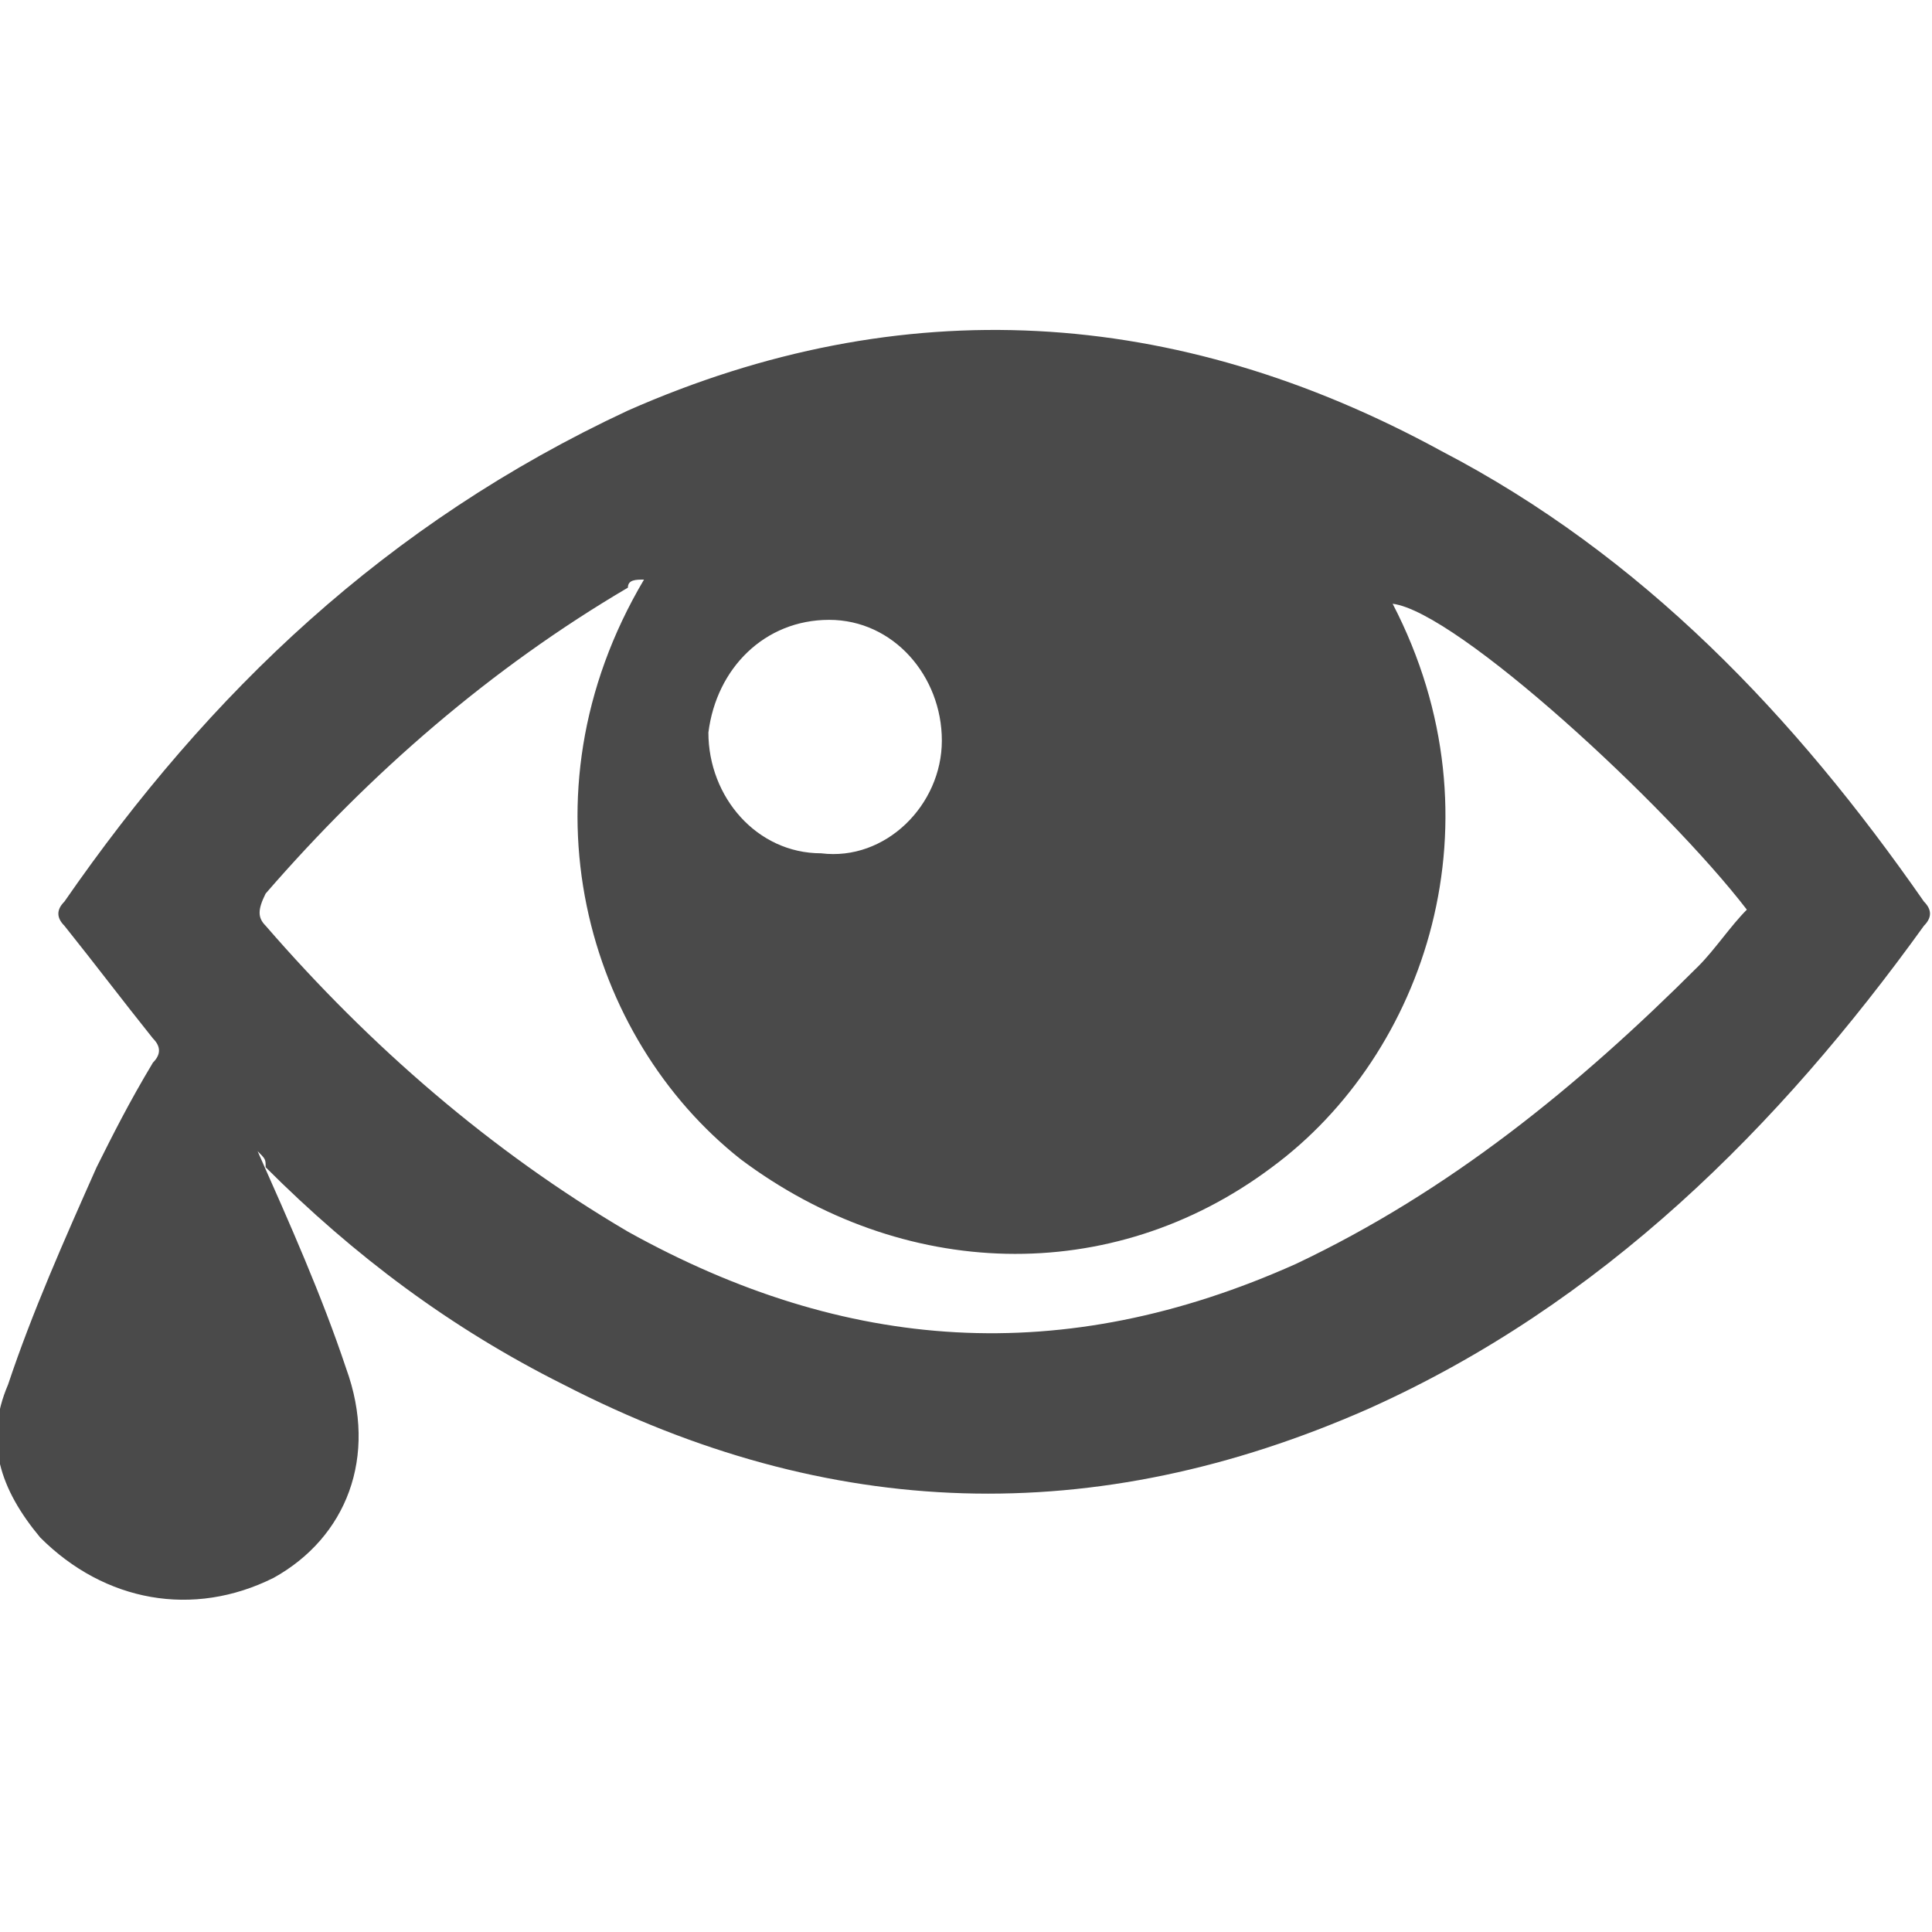
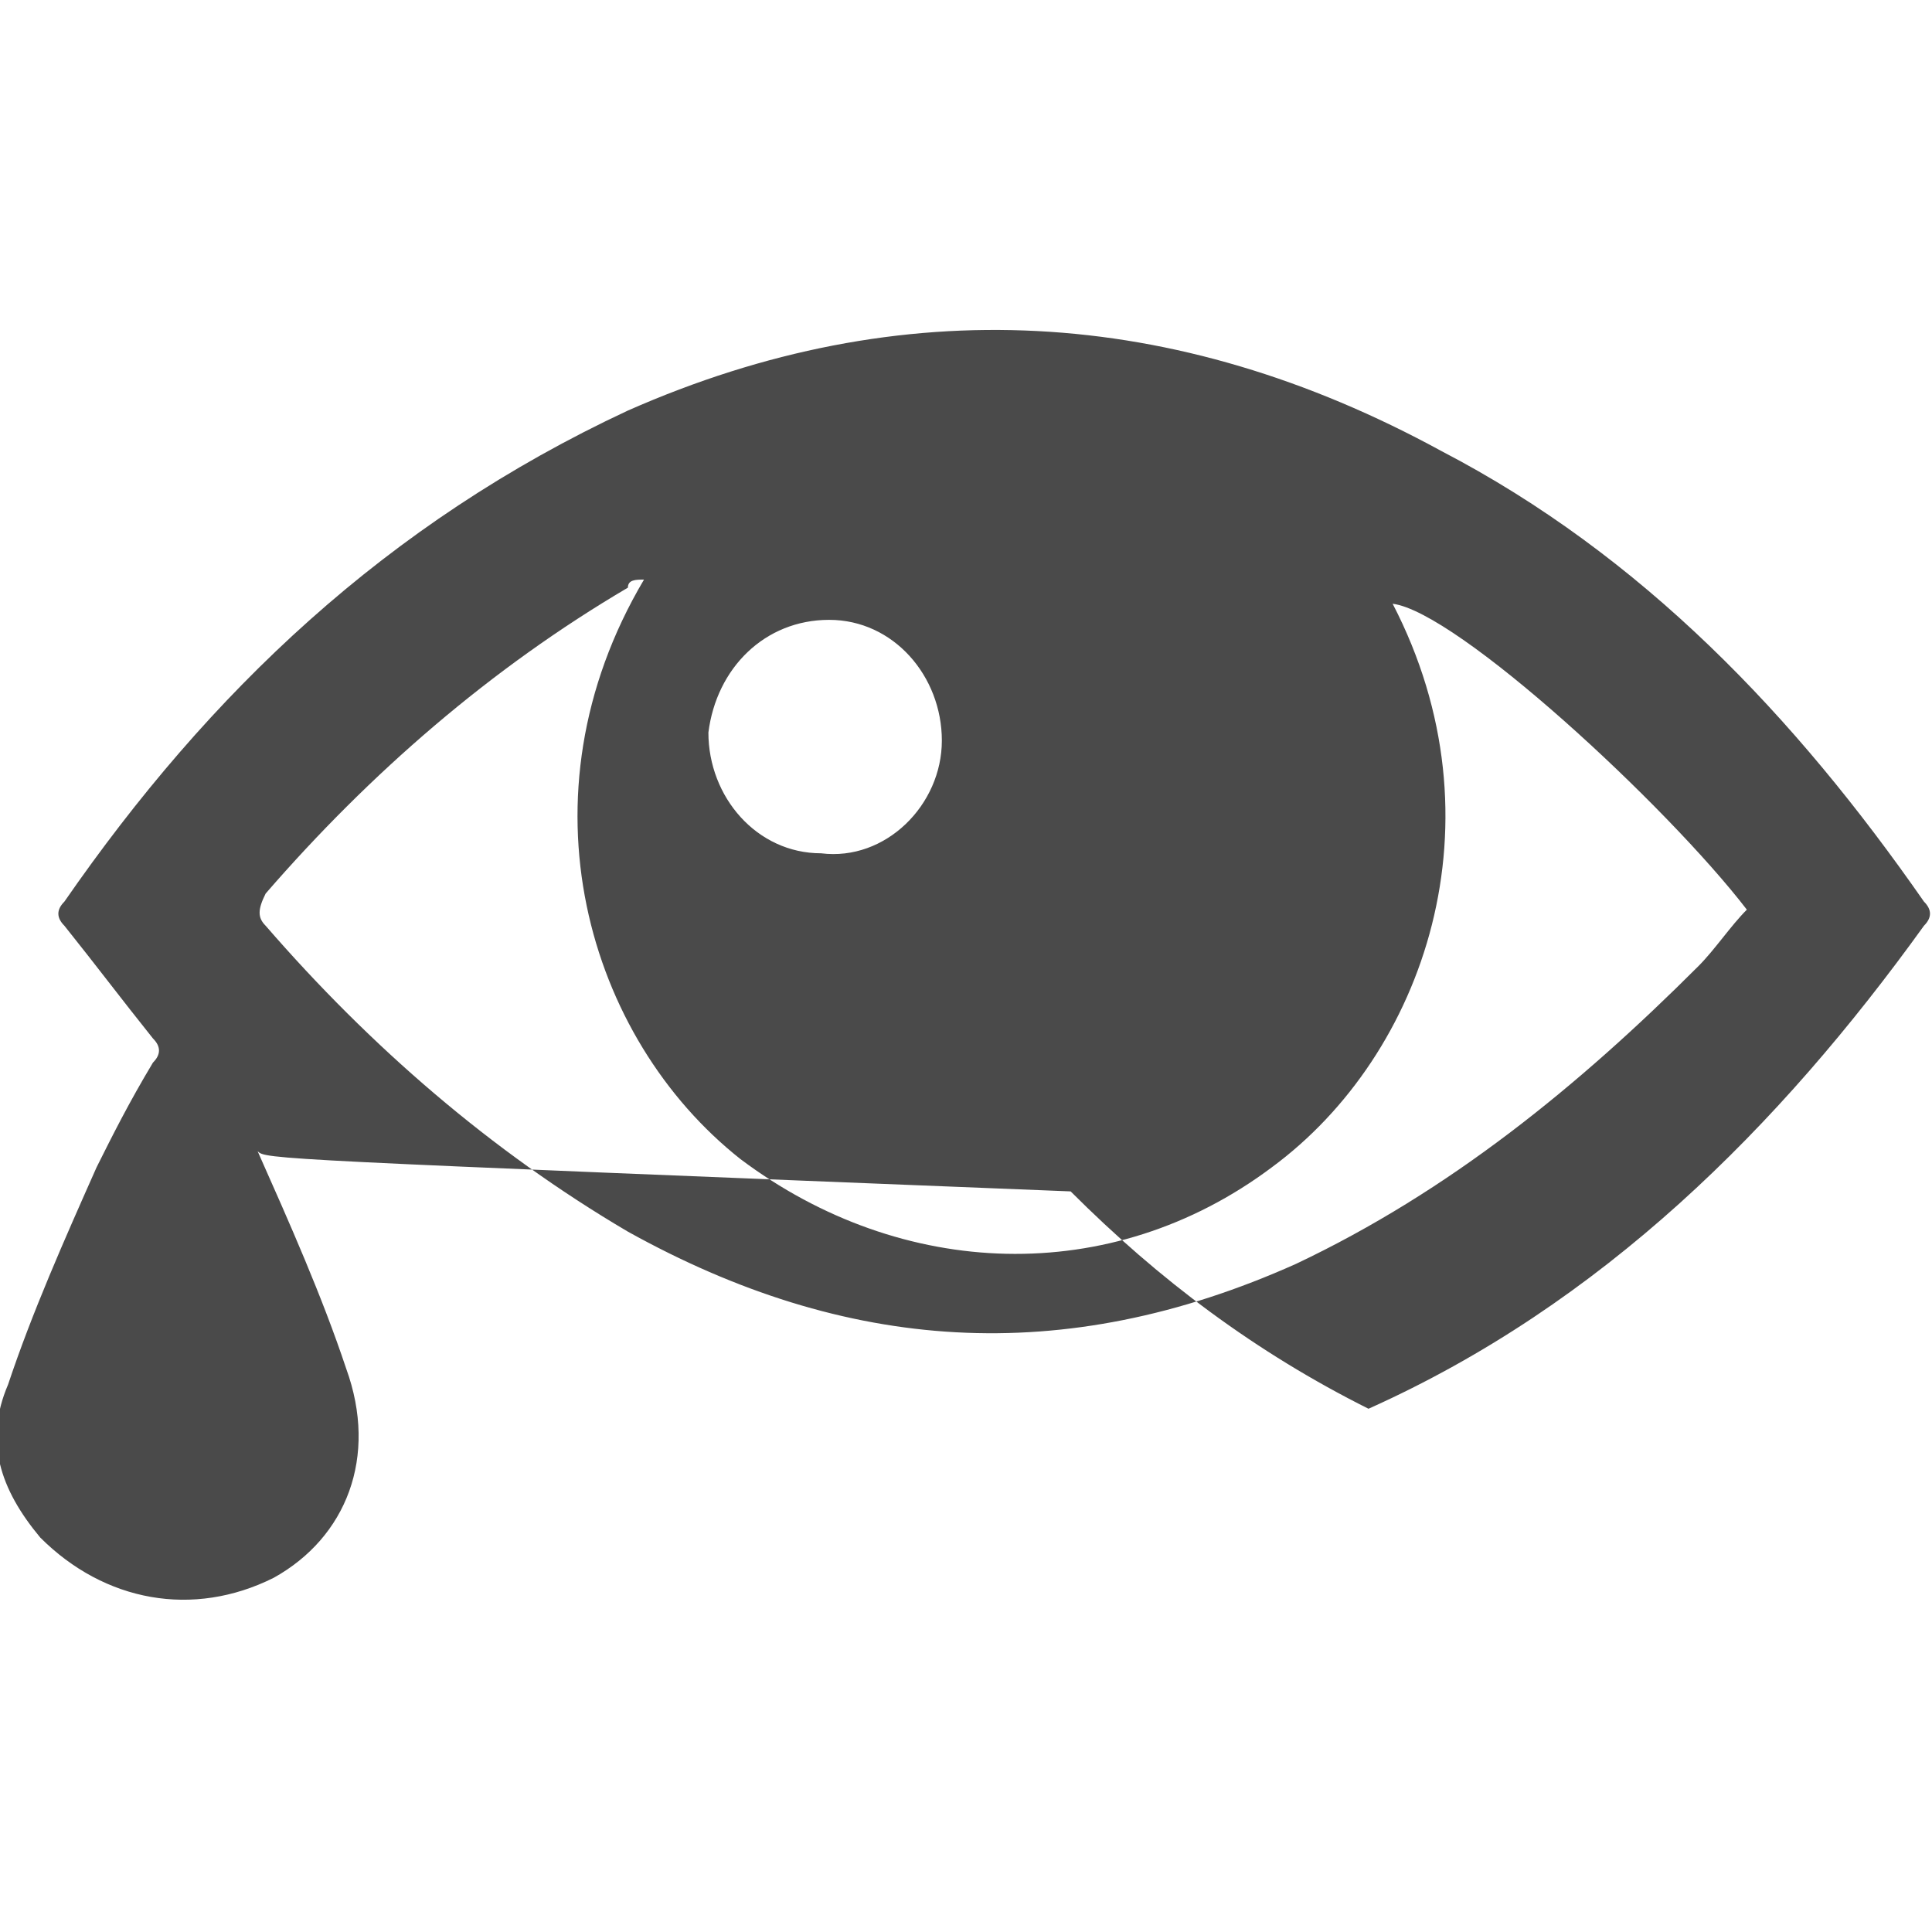
<svg xmlns="http://www.w3.org/2000/svg" version="1.1" id="biography" x="0px" y="0px" viewBox="0 0 24 24" enable-background="new 0 0 24 24" xml:space="preserve">
  <g>
-     <path fill="#4A4A4A" d="M3.2,14.3C3.6,15.2,4,16.1,4.3,17c0.4,1.1,0,2.1-0.9,2.6c-1,0.5-2.1,0.3-2.9-0.5c-0.5-0.6-0.7-1.2-0.4-1.9   c0.3-0.9,0.7-1.8,1.1-2.7c0.2-0.4,0.4-0.8,0.7-1.3C2,13.1,2,13,1.9,12.9c-0.4-0.5-0.7-0.9-1.1-1.4c-0.1-0.1-0.1-0.2,0-0.3   c1.8-2.6,4-4.7,7-6.1c3.4-1.5,6.8-1.3,10.1,0.5c2.5,1.3,4.4,3.3,6,5.6c0.1,0.1,0.1,0.2,0,0.3c-1.8,2.5-4,4.7-6.9,6   c-3.4,1.5-6.7,1.4-10-0.3c-1.4-0.7-2.6-1.6-3.7-2.7C3.3,14.4,3.3,14.4,3.2,14.3z M8,7.2C7.9,7.2,7.8,7.2,7.8,7.3   c-1.7,1-3.2,2.3-4.5,3.8c-0.1,0.2-0.1,0.3,0,0.4c1.3,1.5,2.8,2.8,4.5,3.8c2.7,1.5,5.4,1.7,8.3,0.4c1.9-0.9,3.5-2.2,5-3.7   c0.2-0.2,0.4-0.5,0.6-0.7c-1-1.3-3.6-3.7-4.4-3.8c1.4,2.7,0.4,5.6-1.5,7c-2,1.5-4.6,1.4-6.6-0.1C7.3,12.9,6.4,9.9,8,7.2z M11.7,9.2   c0-0.8-0.6-1.5-1.4-1.5c-0.8,0-1.4,0.6-1.5,1.4c0,0.8,0.6,1.5,1.4,1.5C11,10.7,11.7,10,11.7,9.2z" />
+     <path fill="#4A4A4A" d="M3.2,14.3C3.6,15.2,4,16.1,4.3,17c0.4,1.1,0,2.1-0.9,2.6c-1,0.5-2.1,0.3-2.9-0.5c-0.5-0.6-0.7-1.2-0.4-1.9   c0.3-0.9,0.7-1.8,1.1-2.7c0.2-0.4,0.4-0.8,0.7-1.3C2,13.1,2,13,1.9,12.9c-0.4-0.5-0.7-0.9-1.1-1.4c-0.1-0.1-0.1-0.2,0-0.3   c1.8-2.6,4-4.7,7-6.1c3.4-1.5,6.8-1.3,10.1,0.5c2.5,1.3,4.4,3.3,6,5.6c0.1,0.1,0.1,0.2,0,0.3c-1.8,2.5-4,4.7-6.9,6   c-1.4-0.7-2.6-1.6-3.7-2.7C3.3,14.4,3.3,14.4,3.2,14.3z M8,7.2C7.9,7.2,7.8,7.2,7.8,7.3   c-1.7,1-3.2,2.3-4.5,3.8c-0.1,0.2-0.1,0.3,0,0.4c1.3,1.5,2.8,2.8,4.5,3.8c2.7,1.5,5.4,1.7,8.3,0.4c1.9-0.9,3.5-2.2,5-3.7   c0.2-0.2,0.4-0.5,0.6-0.7c-1-1.3-3.6-3.7-4.4-3.8c1.4,2.7,0.4,5.6-1.5,7c-2,1.5-4.6,1.4-6.6-0.1C7.3,12.9,6.4,9.9,8,7.2z M11.7,9.2   c0-0.8-0.6-1.5-1.4-1.5c-0.8,0-1.4,0.6-1.5,1.4c0,0.8,0.6,1.5,1.4,1.5C11,10.7,11.7,10,11.7,9.2z" />
  </g>
</svg>